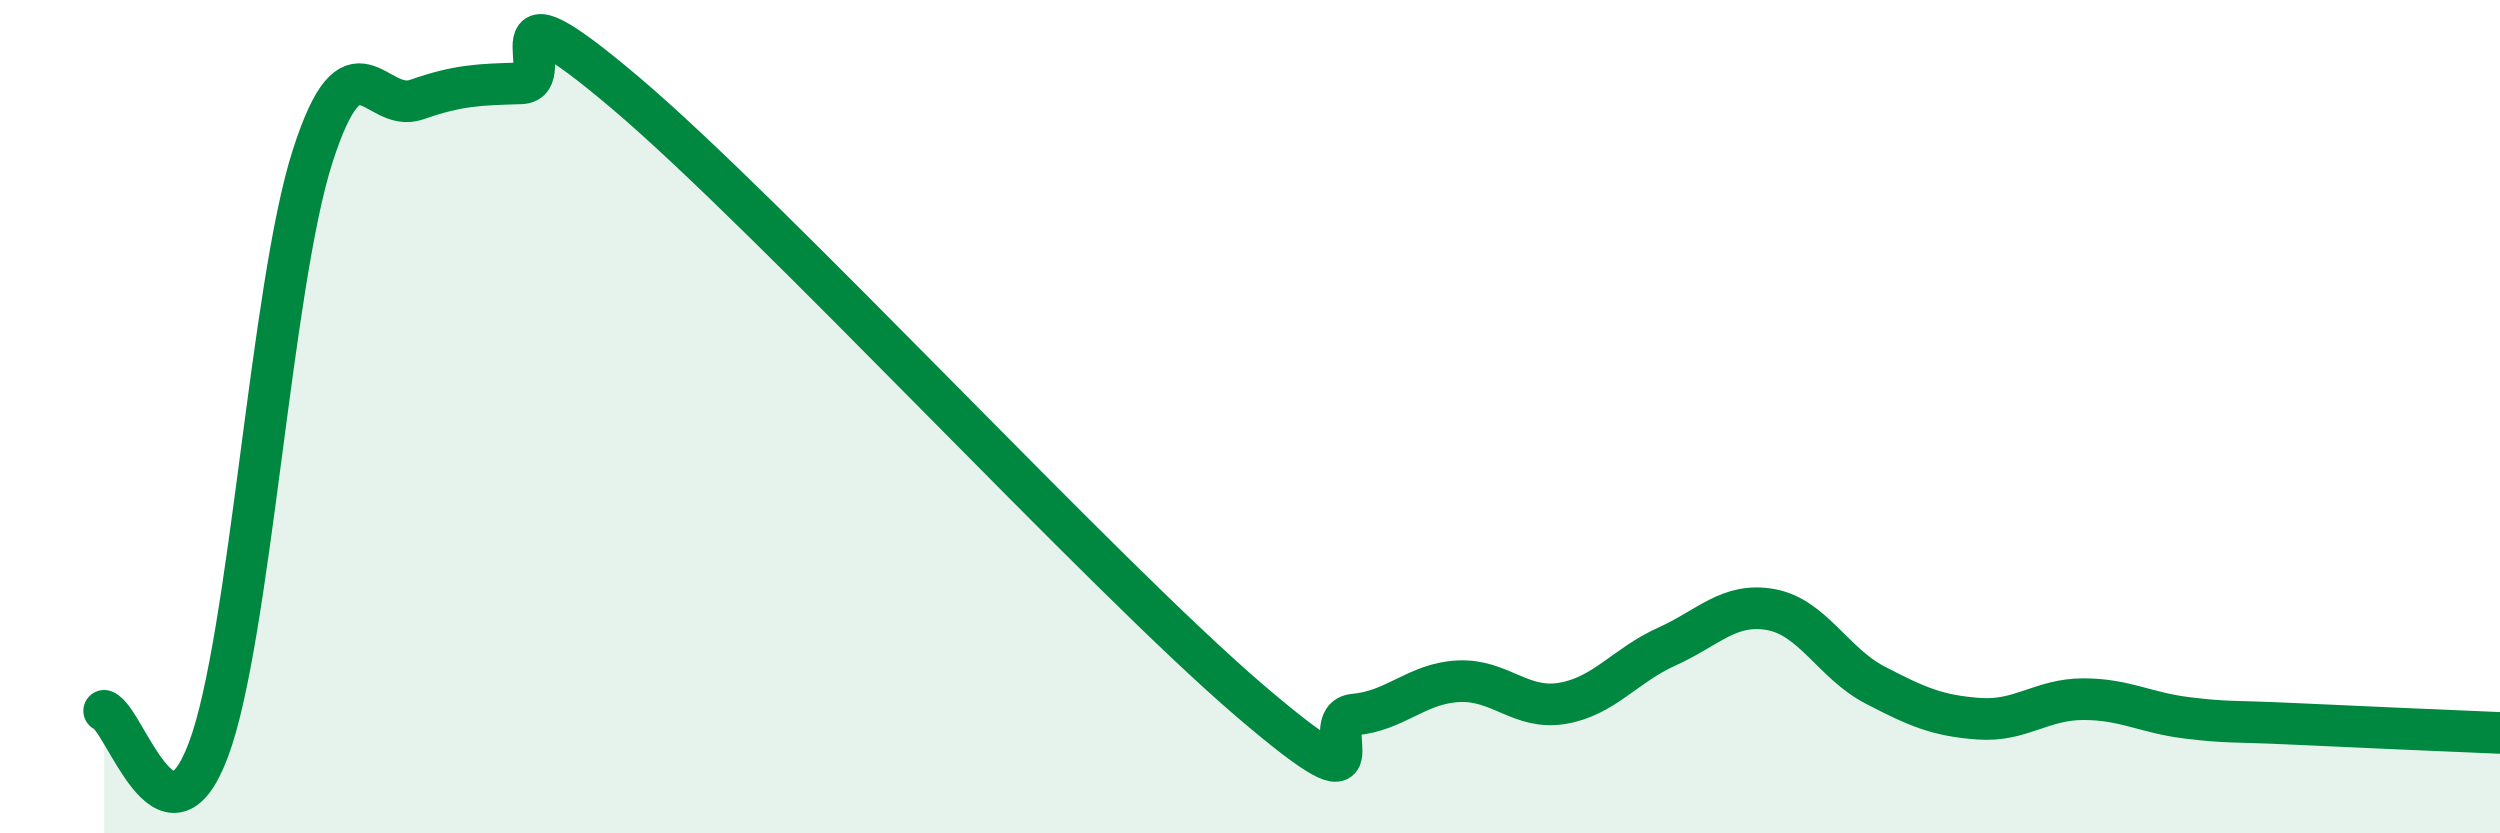
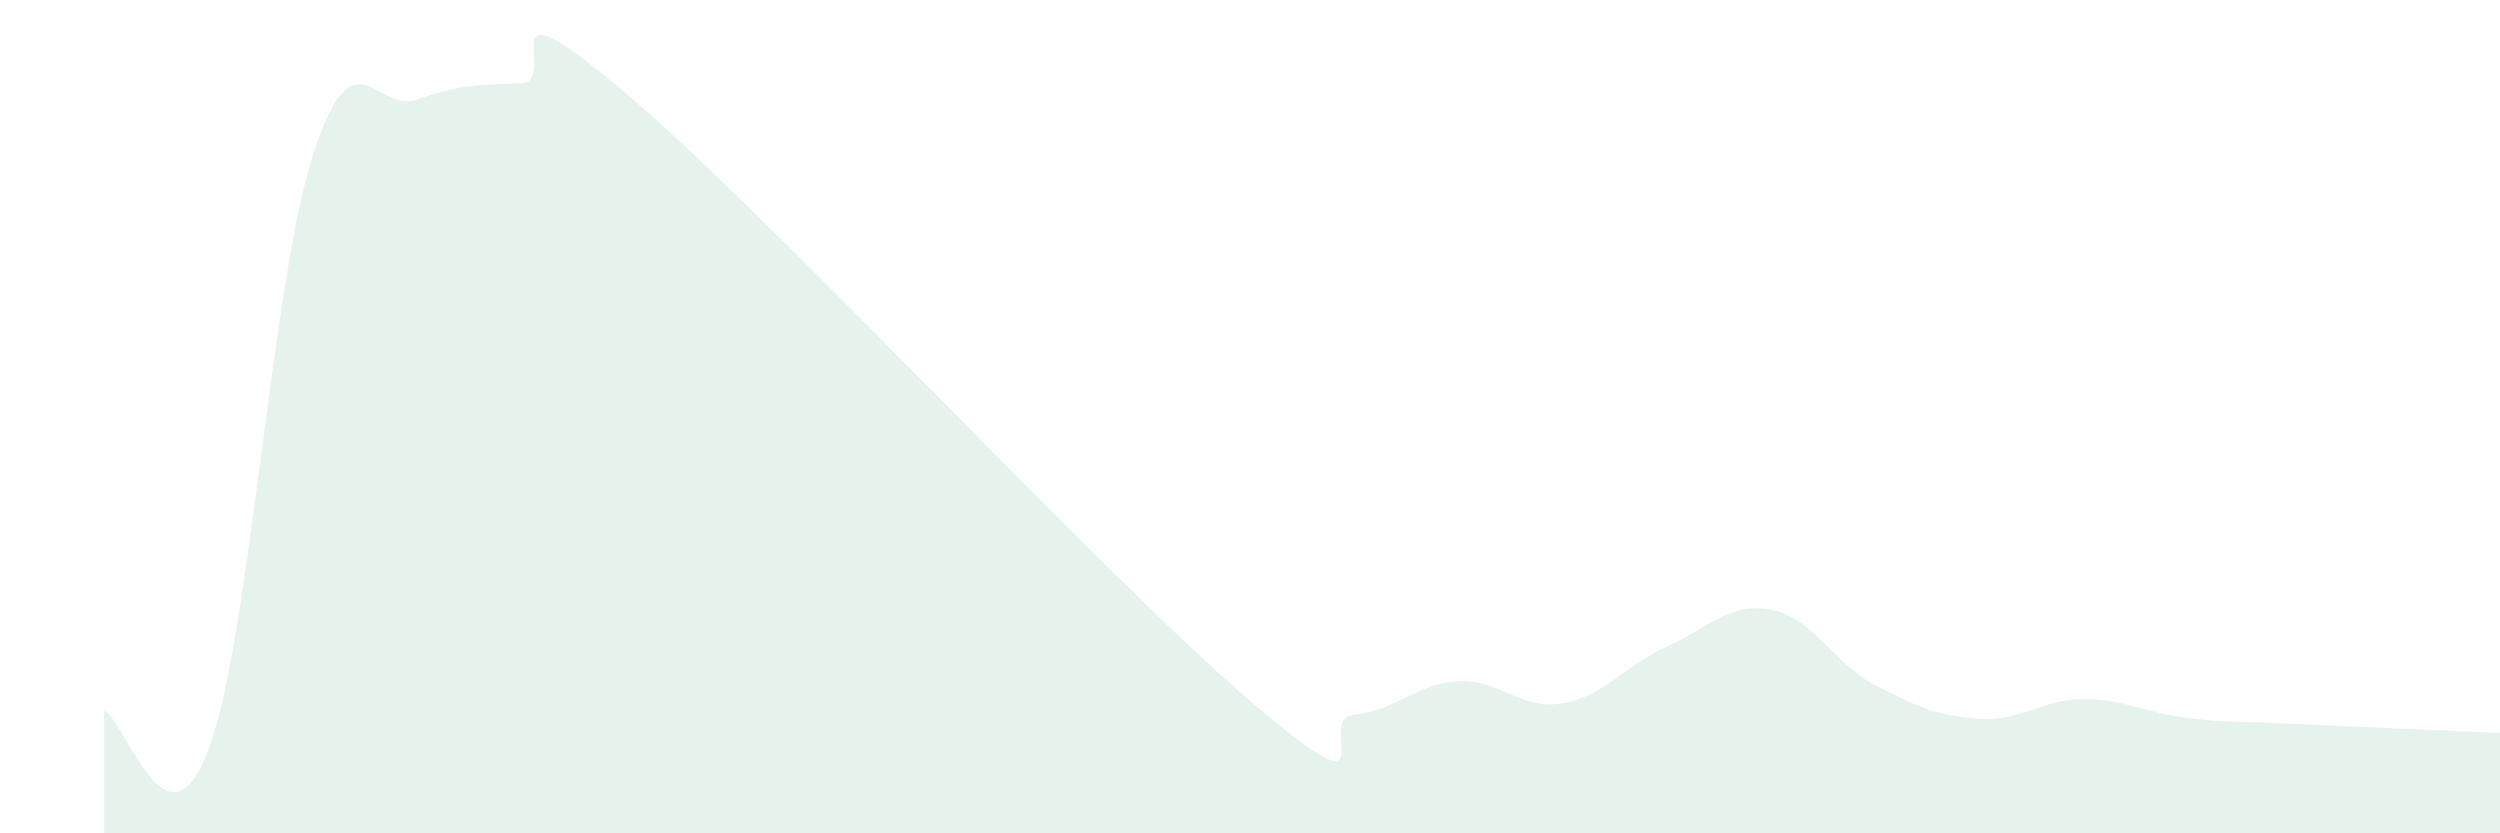
<svg xmlns="http://www.w3.org/2000/svg" width="60" height="20" viewBox="0 0 60 20">
  <path d="M 2.5,17.06 C 3,17.25 4,20.66 5,18 C 6,15.34 6.5,6.88 7.5,3.76 C 8.5,0.64 9,2.74 10,2.39 C 11,2.04 11.5,2.03 12.5,2 C 13.5,1.97 11.5,-0.74 15,2.22 C 18.5,5.18 26.5,13.83 30,16.82 C 33.5,19.81 31.5,17.24 32.5,17.15 C 33.5,17.06 34,16.4 35,16.35 C 36,16.3 36.5,17.05 37.5,16.88 C 38.5,16.71 39,15.97 40,15.52 C 41,15.07 41.5,14.45 42.5,14.63 C 43.5,14.81 44,15.92 45,16.44 C 46,16.96 46.5,17.18 47.5,17.25 C 48.5,17.32 49,16.78 50,16.78 C 51,16.78 51.5,17.11 52.5,17.23 C 53.5,17.35 53.5,17.3 55,17.37 C 56.5,17.44 59,17.55 60,17.59L60 20L2.5 20Z" fill="#008740" opacity="0.1" stroke-linecap="round" stroke-linejoin="round" />
-   <path d="M 2.5,17.06 C 3,17.25 4,20.66 5,18 C 6,15.34 6.5,6.88 7.5,3.76 C 8.5,0.64 9,2.74 10,2.39 C 11,2.04 11.5,2.03 12.5,2 C 13.5,1.97 11.5,-0.74 15,2.22 C 18.5,5.18 26.5,13.83 30,16.82 C 33.5,19.81 31.5,17.24 32.5,17.15 C 33.5,17.06 34,16.4 35,16.35 C 36,16.3 36.5,17.05 37.5,16.88 C 38.5,16.71 39,15.97 40,15.52 C 41,15.07 41.5,14.45 42.5,14.63 C 43.5,14.81 44,15.92 45,16.44 C 46,16.96 46.5,17.18 47.5,17.25 C 48.5,17.32 49,16.78 50,16.78 C 51,16.78 51.5,17.11 52.5,17.23 C 53.5,17.35 53.5,17.3 55,17.37 C 56.5,17.44 59,17.55 60,17.59" stroke="#008740" stroke-width="1" fill="none" stroke-linecap="round" stroke-linejoin="round" />
</svg>